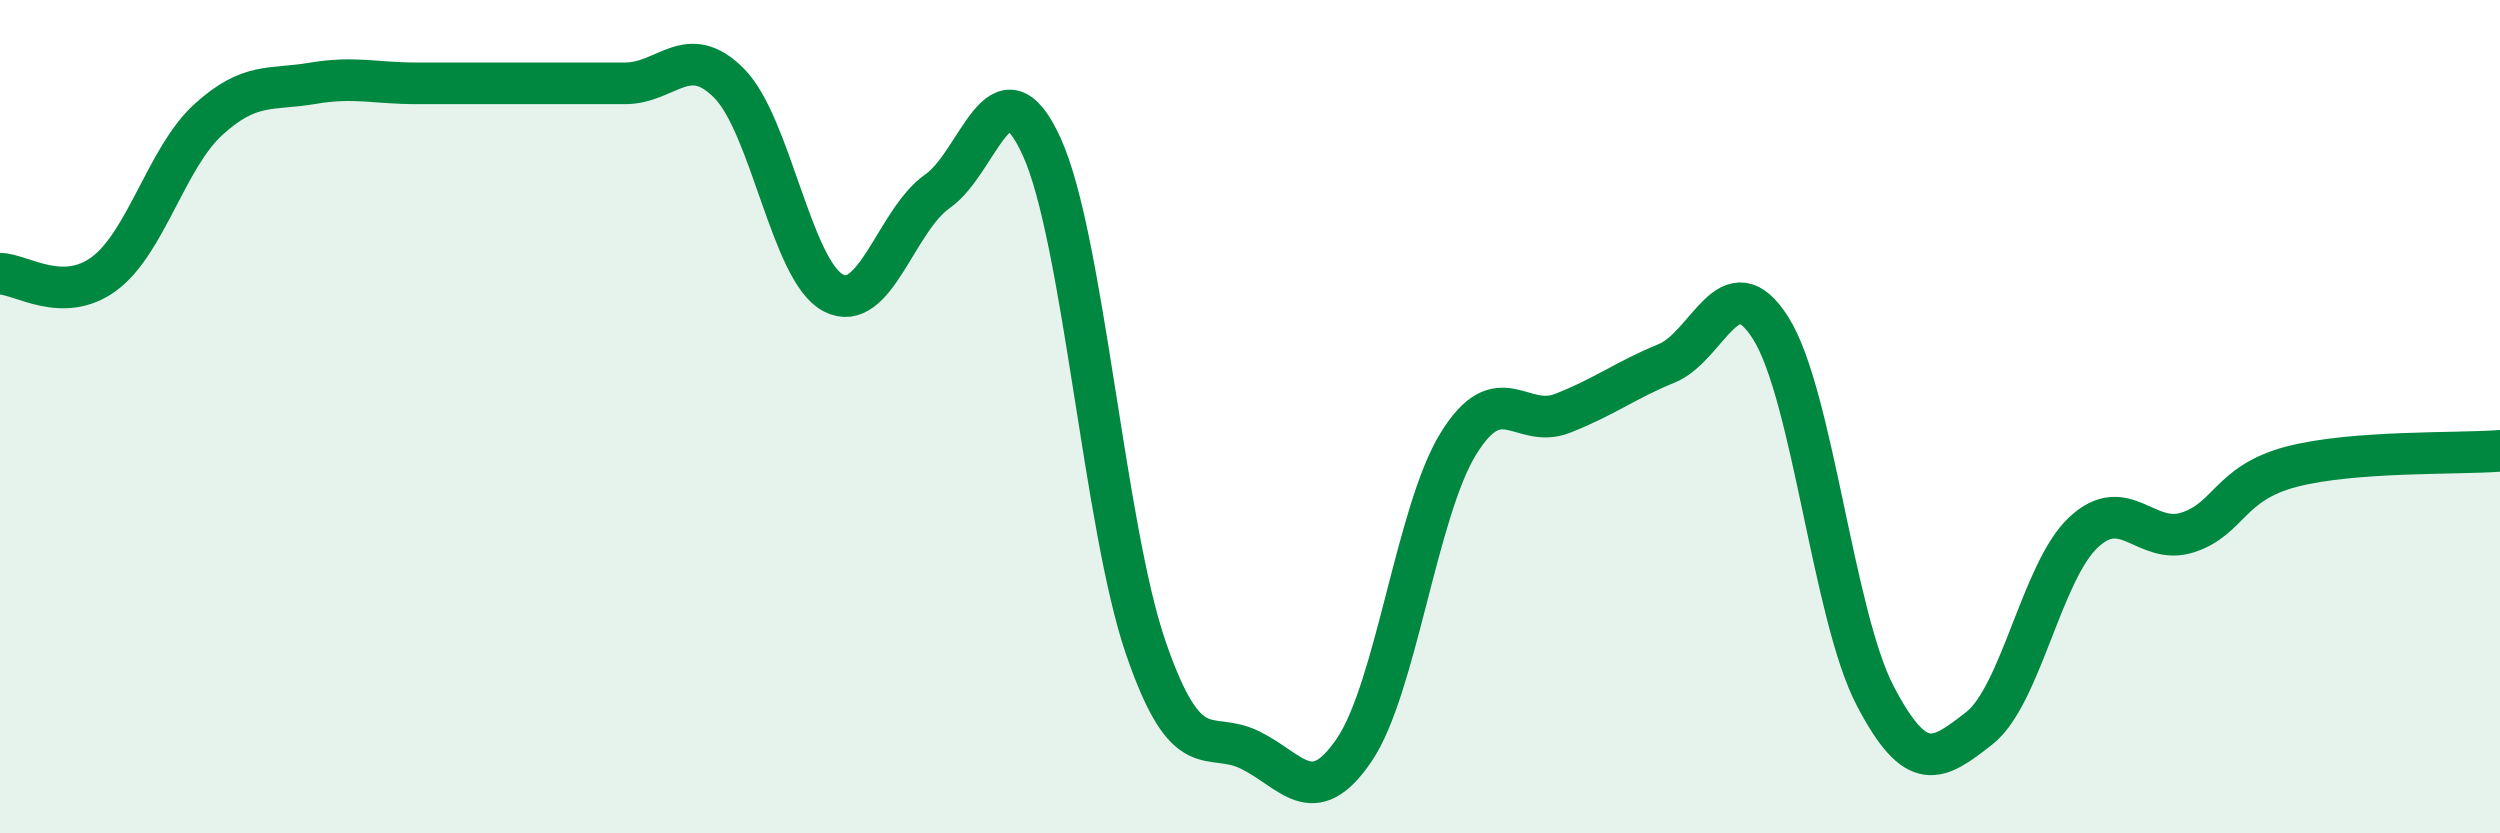
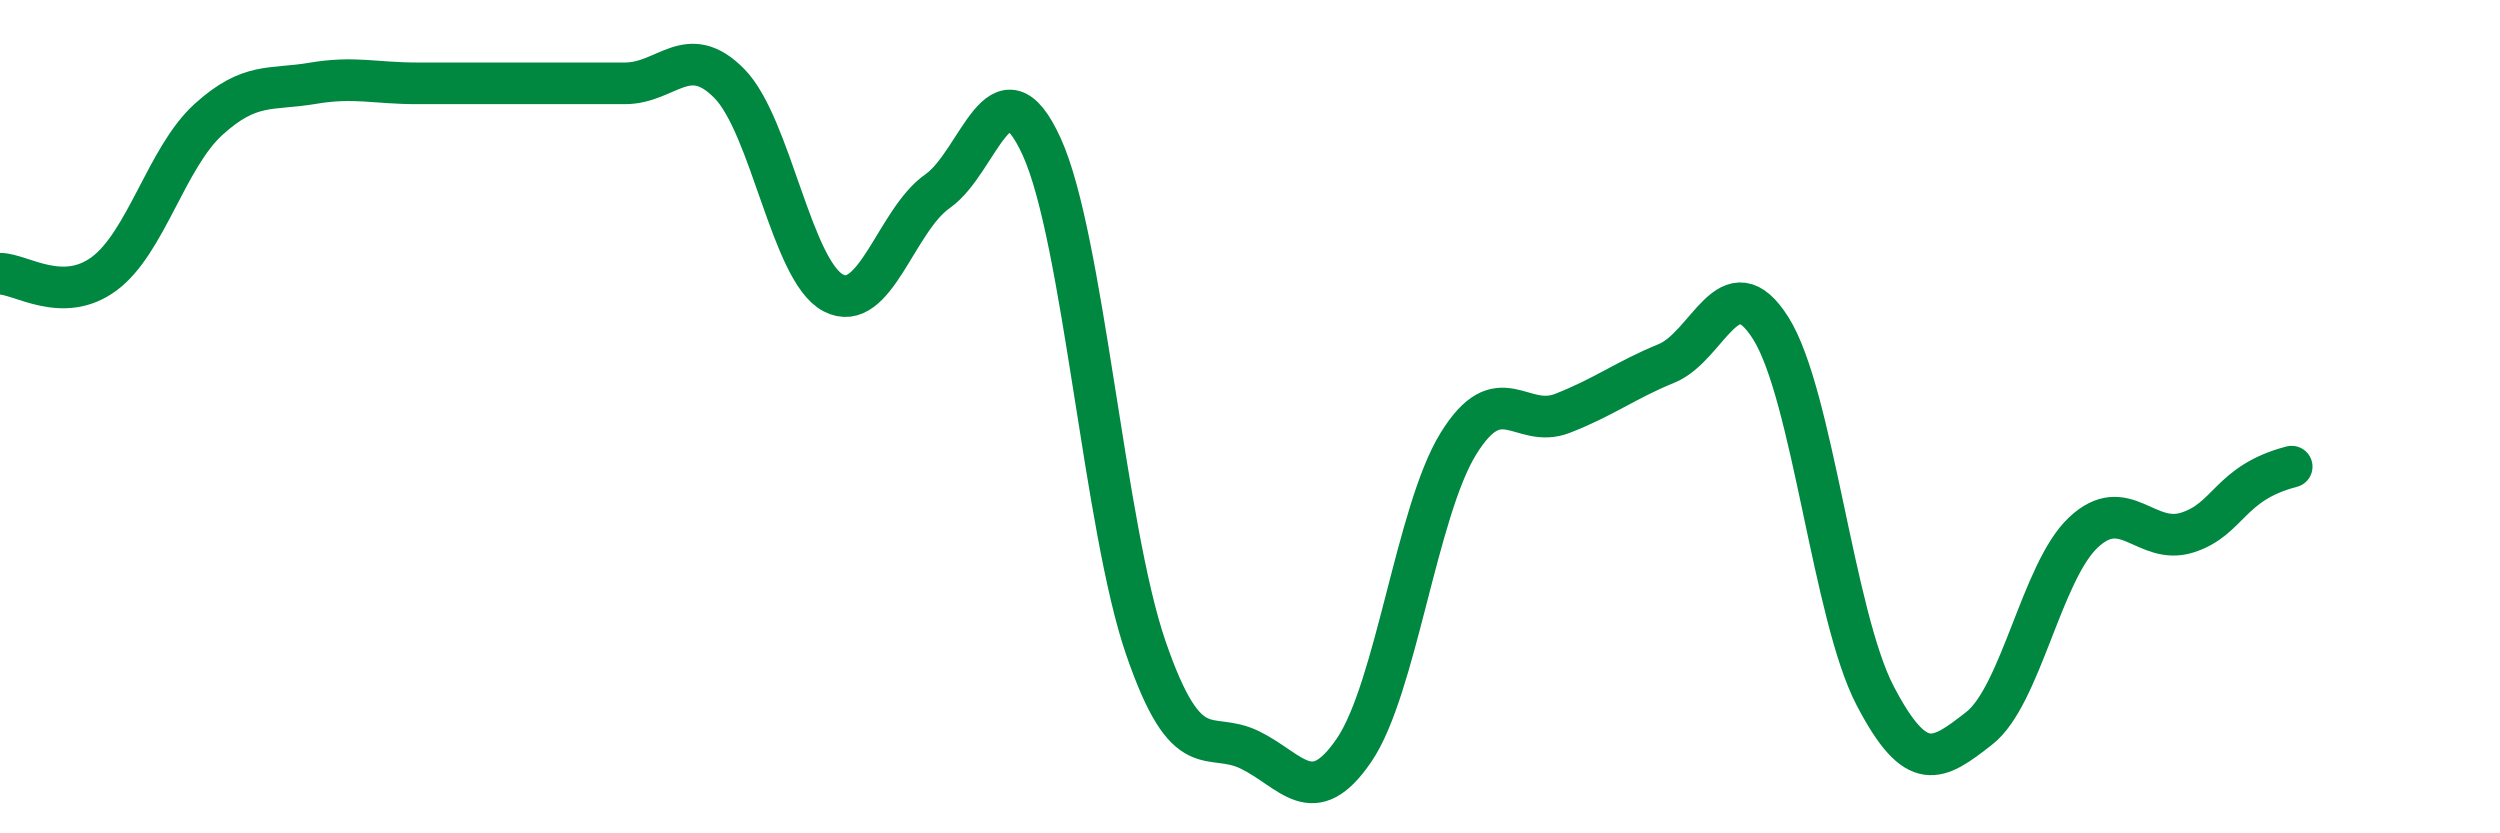
<svg xmlns="http://www.w3.org/2000/svg" width="60" height="20" viewBox="0 0 60 20">
-   <path d="M 0,6.57 C 0.5,6.57 1.5,7.31 2.5,6.57 C 3.5,5.83 4,3.78 5,2.87 C 6,1.96 6.5,2.17 7.5,2 C 8.5,1.83 9,2 10,2 C 11,2 11.5,2 12.5,2 C 13.5,2 14,2 15,2 C 16,2 16.5,0.99 17.5,2 C 18.5,3.01 19,6.51 20,7.03 C 21,7.55 21.5,5.29 22.5,4.59 C 23.5,3.89 24,1.33 25,3.52 C 26,5.71 26.5,12.65 27.5,15.55 C 28.5,18.45 29,17.51 30,18 C 31,18.49 31.5,19.47 32.5,18 C 33.5,16.53 34,12.27 35,10.65 C 36,9.03 36.5,10.31 37.5,9.92 C 38.5,9.53 39,9.13 40,8.72 C 41,8.31 41.5,6.29 42.5,7.88 C 43.5,9.47 44,14.77 45,16.69 C 46,18.61 46.5,18.26 47.5,17.48 C 48.5,16.7 49,13.72 50,12.78 C 51,11.84 51.5,13.1 52.5,12.78 C 53.5,12.46 53.5,11.59 55,11.2 C 56.5,10.81 59,10.9 60,10.82L60 20L0 20Z" fill="#008740" opacity="0.1" stroke-linecap="round" stroke-linejoin="round" />
-   <path d="M 0,6.57 C 0.5,6.57 1.5,7.31 2.5,6.57 C 3.5,5.83 4,3.78 5,2.87 C 6,1.96 6.5,2.17 7.5,2 C 8.5,1.83 9,2 10,2 C 11,2 11.5,2 12.5,2 C 13.5,2 14,2 15,2 C 16,2 16.5,0.99 17.5,2 C 18.5,3.01 19,6.51 20,7.03 C 21,7.55 21.5,5.29 22.5,4.59 C 23.5,3.89 24,1.33 25,3.52 C 26,5.71 26.5,12.65 27.5,15.55 C 28.5,18.45 29,17.51 30,18 C 31,18.49 31.5,19.47 32.5,18 C 33.5,16.53 34,12.27 35,10.65 C 36,9.03 36.5,10.31 37.5,9.92 C 38.5,9.53 39,9.13 40,8.72 C 41,8.31 41.5,6.29 42.5,7.88 C 43.5,9.47 44,14.77 45,16.69 C 46,18.61 46.5,18.26 47.5,17.48 C 48.5,16.7 49,13.72 50,12.78 C 51,11.84 51.5,13.1 52.5,12.78 C 53.5,12.46 53.5,11.59 55,11.2 C 56.5,10.81 59,10.9 60,10.82" stroke="#008740" stroke-width="1" fill="none" stroke-linecap="round" stroke-linejoin="round" />
+   <path d="M 0,6.57 C 0.5,6.57 1.5,7.31 2.5,6.57 C 3.5,5.83 4,3.78 5,2.87 C 6,1.96 6.5,2.17 7.5,2 C 8.5,1.83 9,2 10,2 C 11,2 11.5,2 12.5,2 C 13.5,2 14,2 15,2 C 16,2 16.5,0.99 17.5,2 C 18.5,3.01 19,6.51 20,7.03 C 21,7.55 21.5,5.29 22.5,4.59 C 23.5,3.89 24,1.33 25,3.52 C 26,5.71 26.5,12.65 27.5,15.55 C 28.5,18.45 29,17.51 30,18 C 31,18.49 31.5,19.47 32.5,18 C 33.5,16.53 34,12.27 35,10.65 C 36,9.03 36.5,10.31 37.5,9.92 C 38.5,9.53 39,9.13 40,8.72 C 41,8.31 41.5,6.29 42.5,7.88 C 43.5,9.47 44,14.77 45,16.69 C 46,18.61 46.5,18.26 47.5,17.48 C 48.5,16.7 49,13.72 50,12.78 C 51,11.84 51.5,13.1 52.5,12.78 C 53.5,12.46 53.5,11.59 55,11.2 " stroke="#008740" stroke-width="1" fill="none" stroke-linecap="round" stroke-linejoin="round" />
</svg>